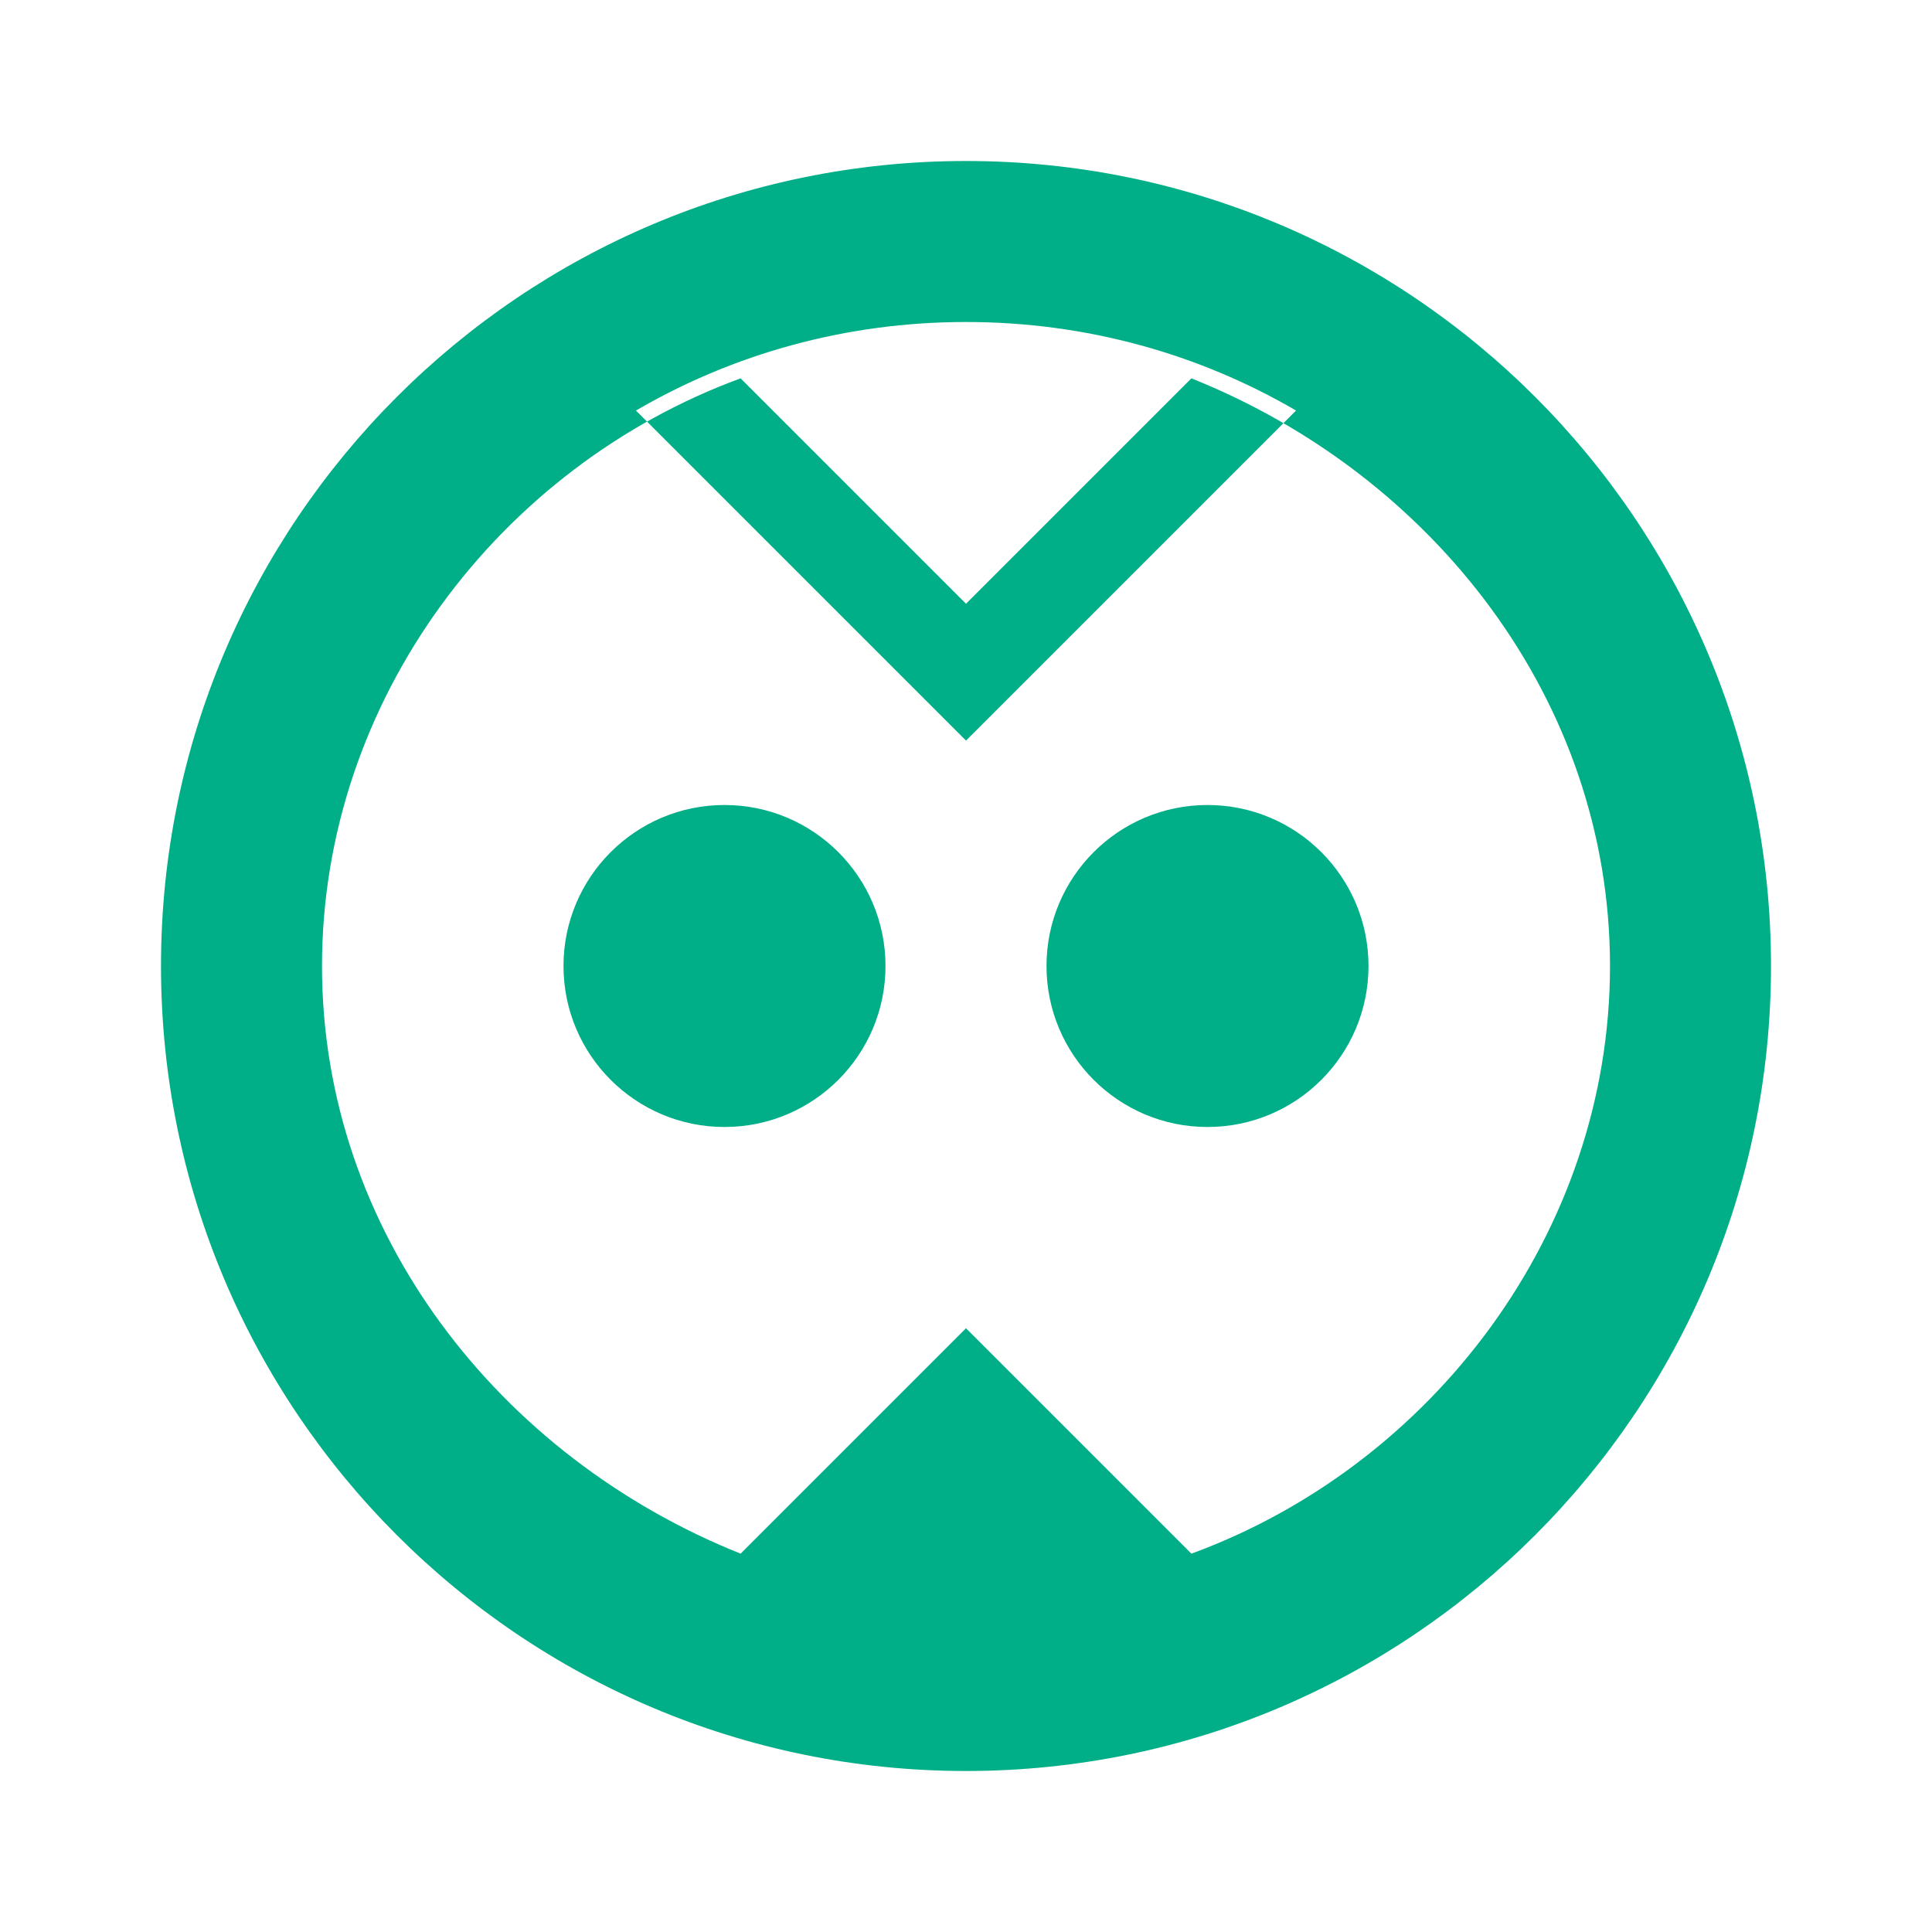
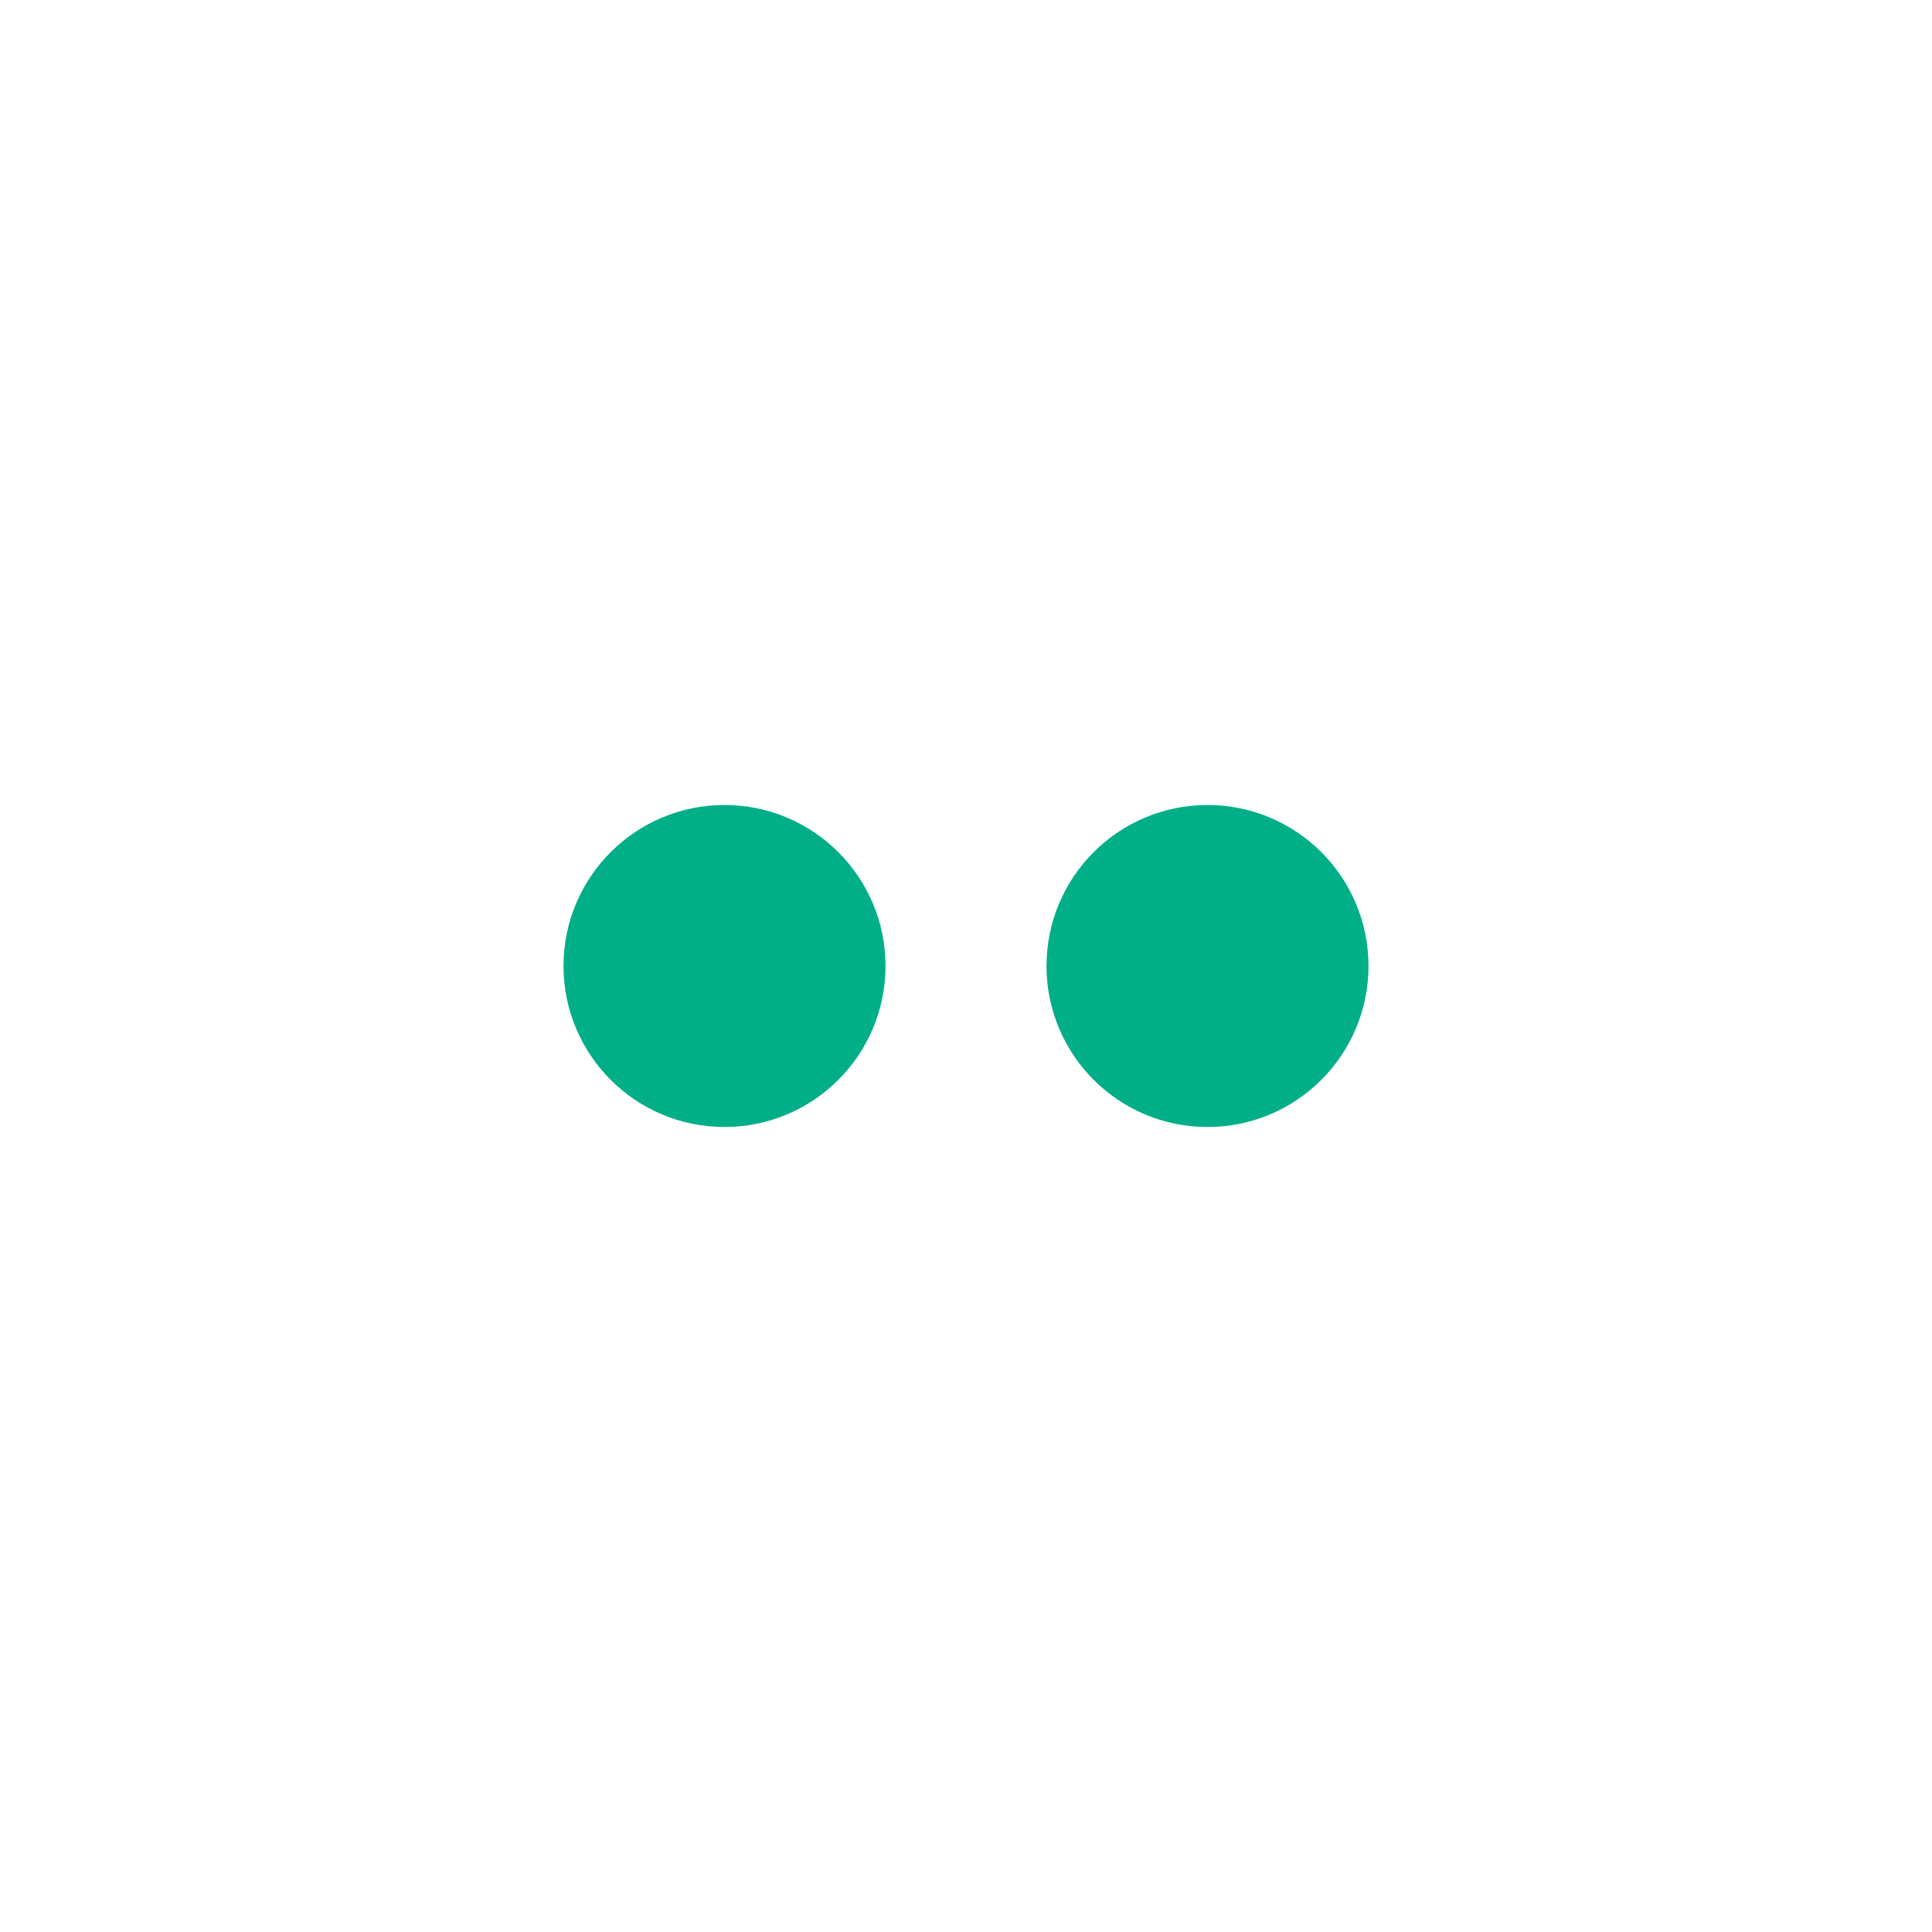
<svg xmlns="http://www.w3.org/2000/svg" width="24" height="24" viewBox="0 0 24 24" fill="none">
-   <path d="M12 2C6.48 2 2 6.48 2 12C2 17.52 6.48 22 12 22C17.52 22 22 17.52 22 12C22 6.48 17.52 2 12 2ZM12 4C13.5 4 14.9 4.4 16.1 5.1L12 9.2L7.9 5.1C9.1 4.4 10.5 4 12 4ZM4 12C4 8.7 6.2 5.8 9.2 4.7L12 7.5L14.8 4.7C17.8 5.9 20 8.7 20 12C20 15.3 17.8 18.2 14.8 19.3L12 16.5L9.2 19.3C6.2 18.1 4 15.3 4 12Z" fill="#00AF87" />
  <circle cx="9" cy="12" r="2" fill="#00AF87" />
  <circle cx="15" cy="12" r="2" fill="#00AF87" />
</svg>